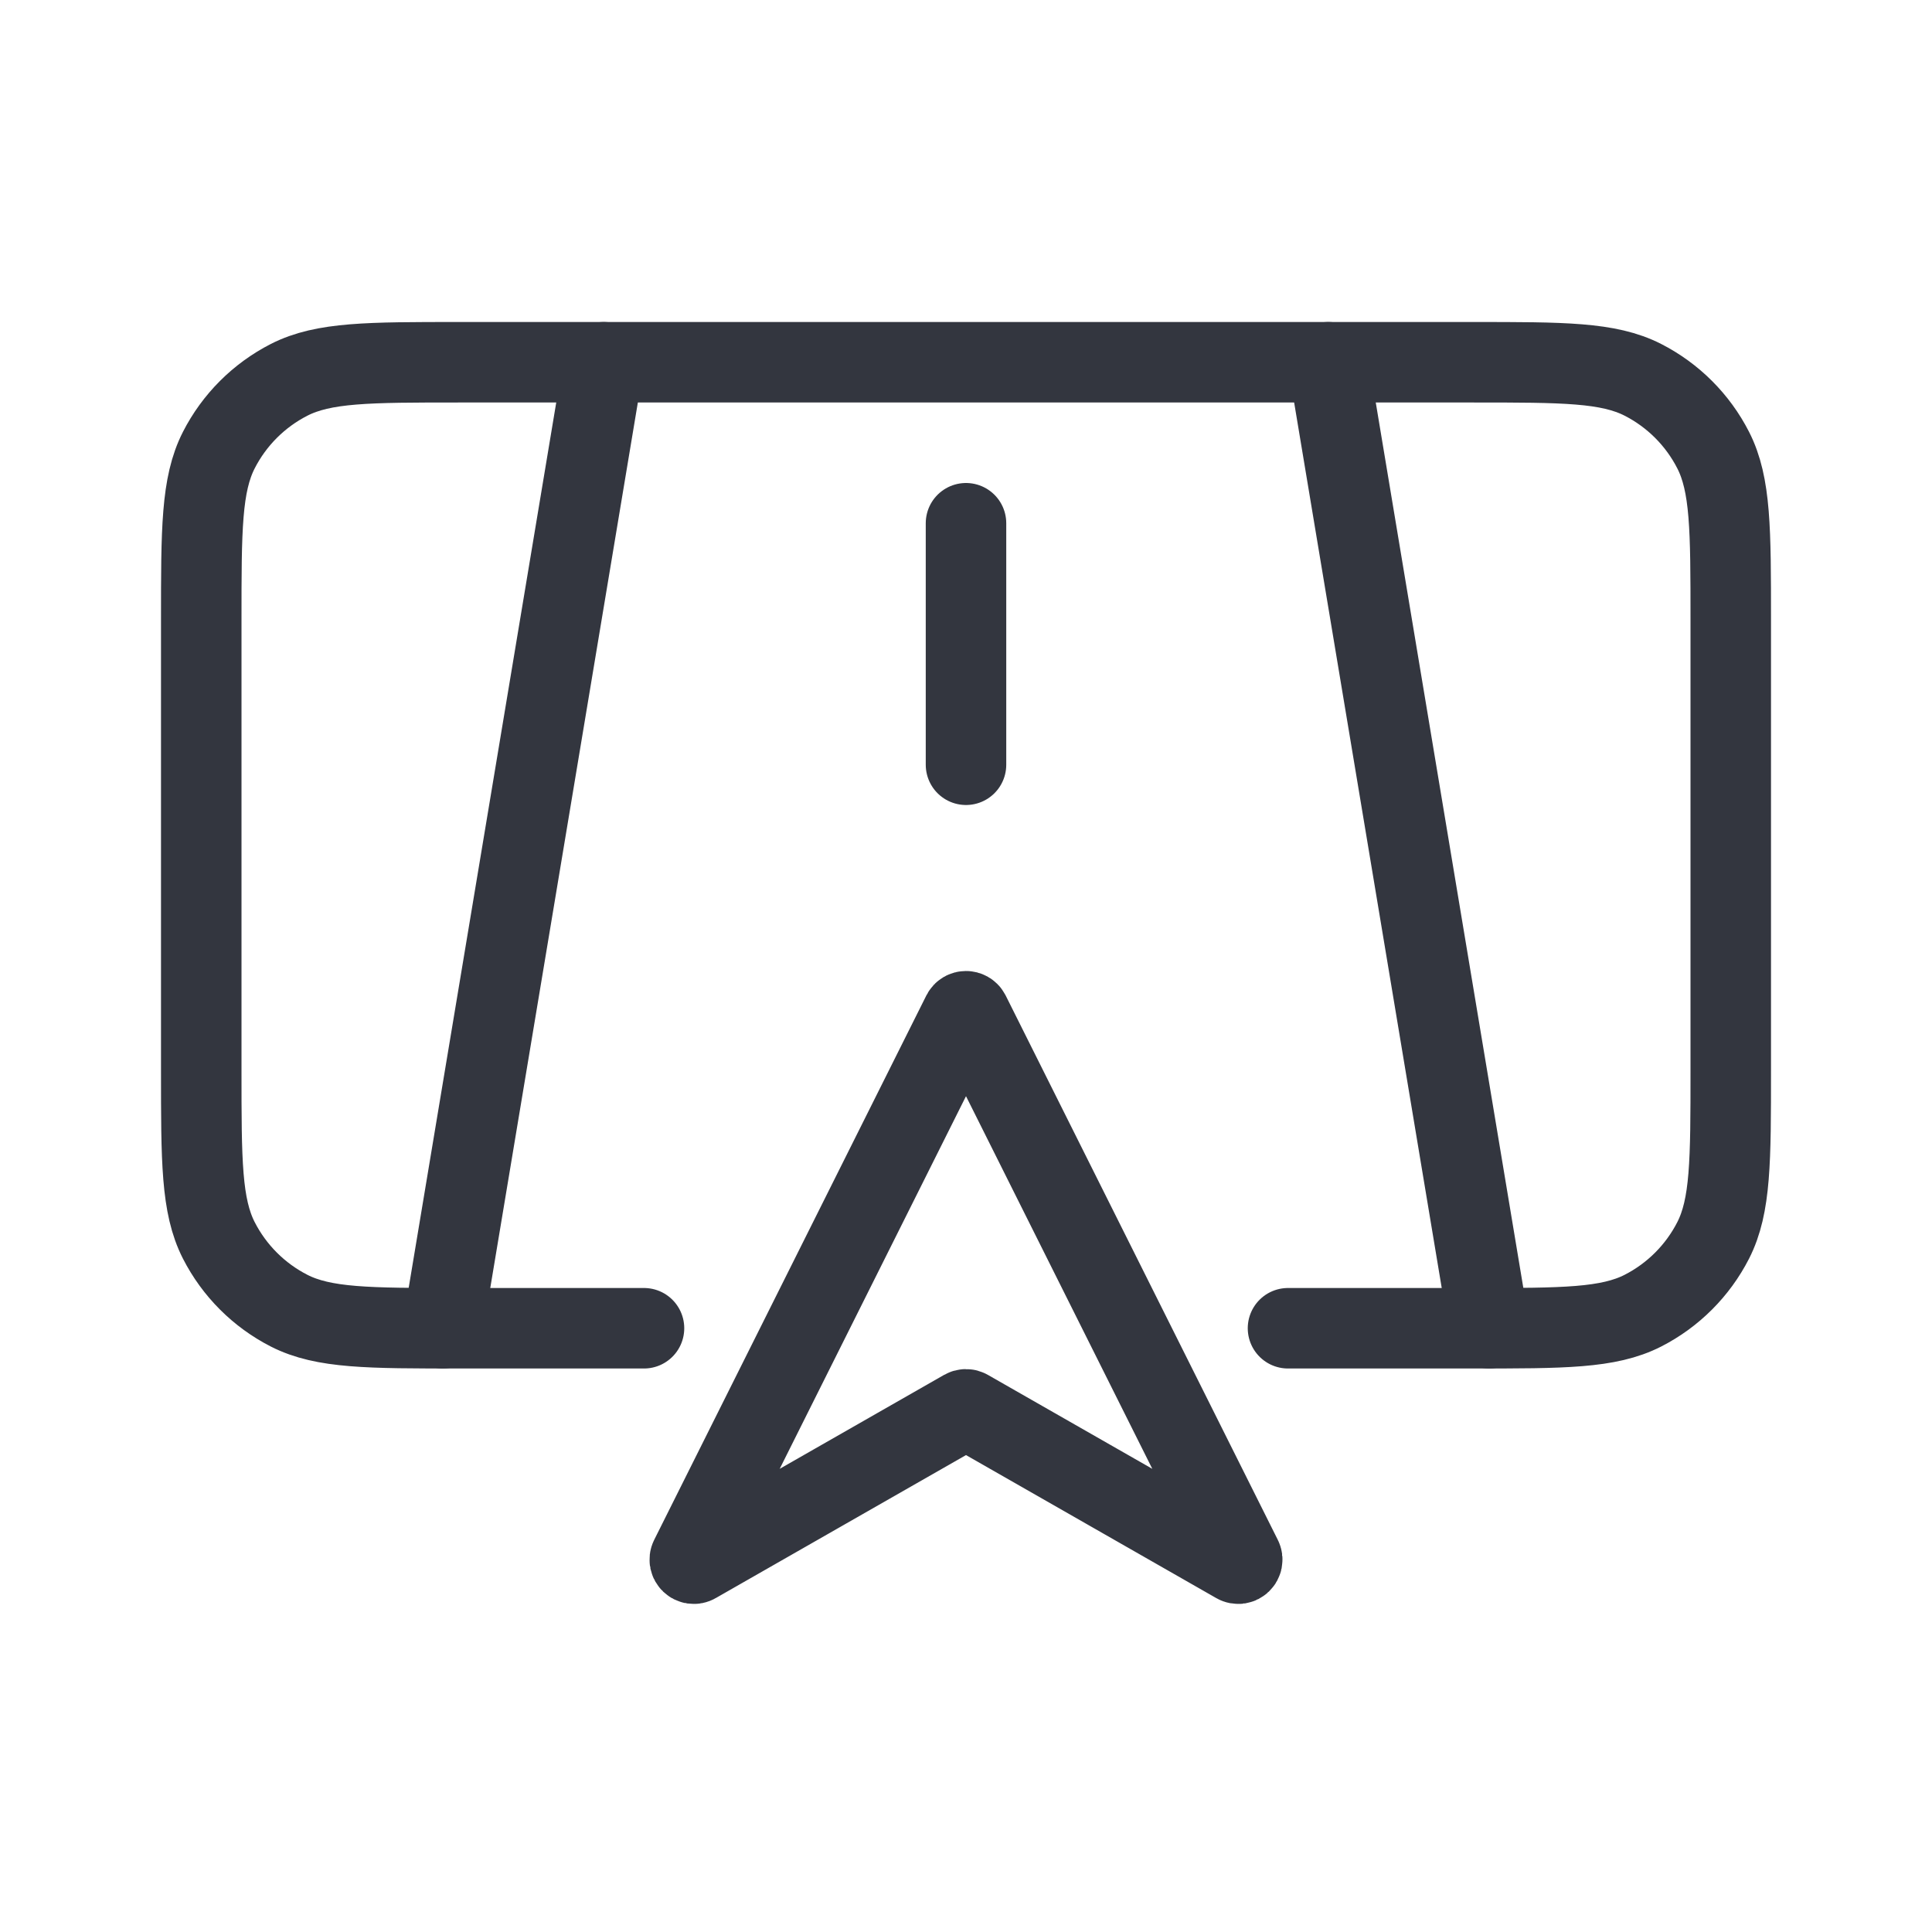
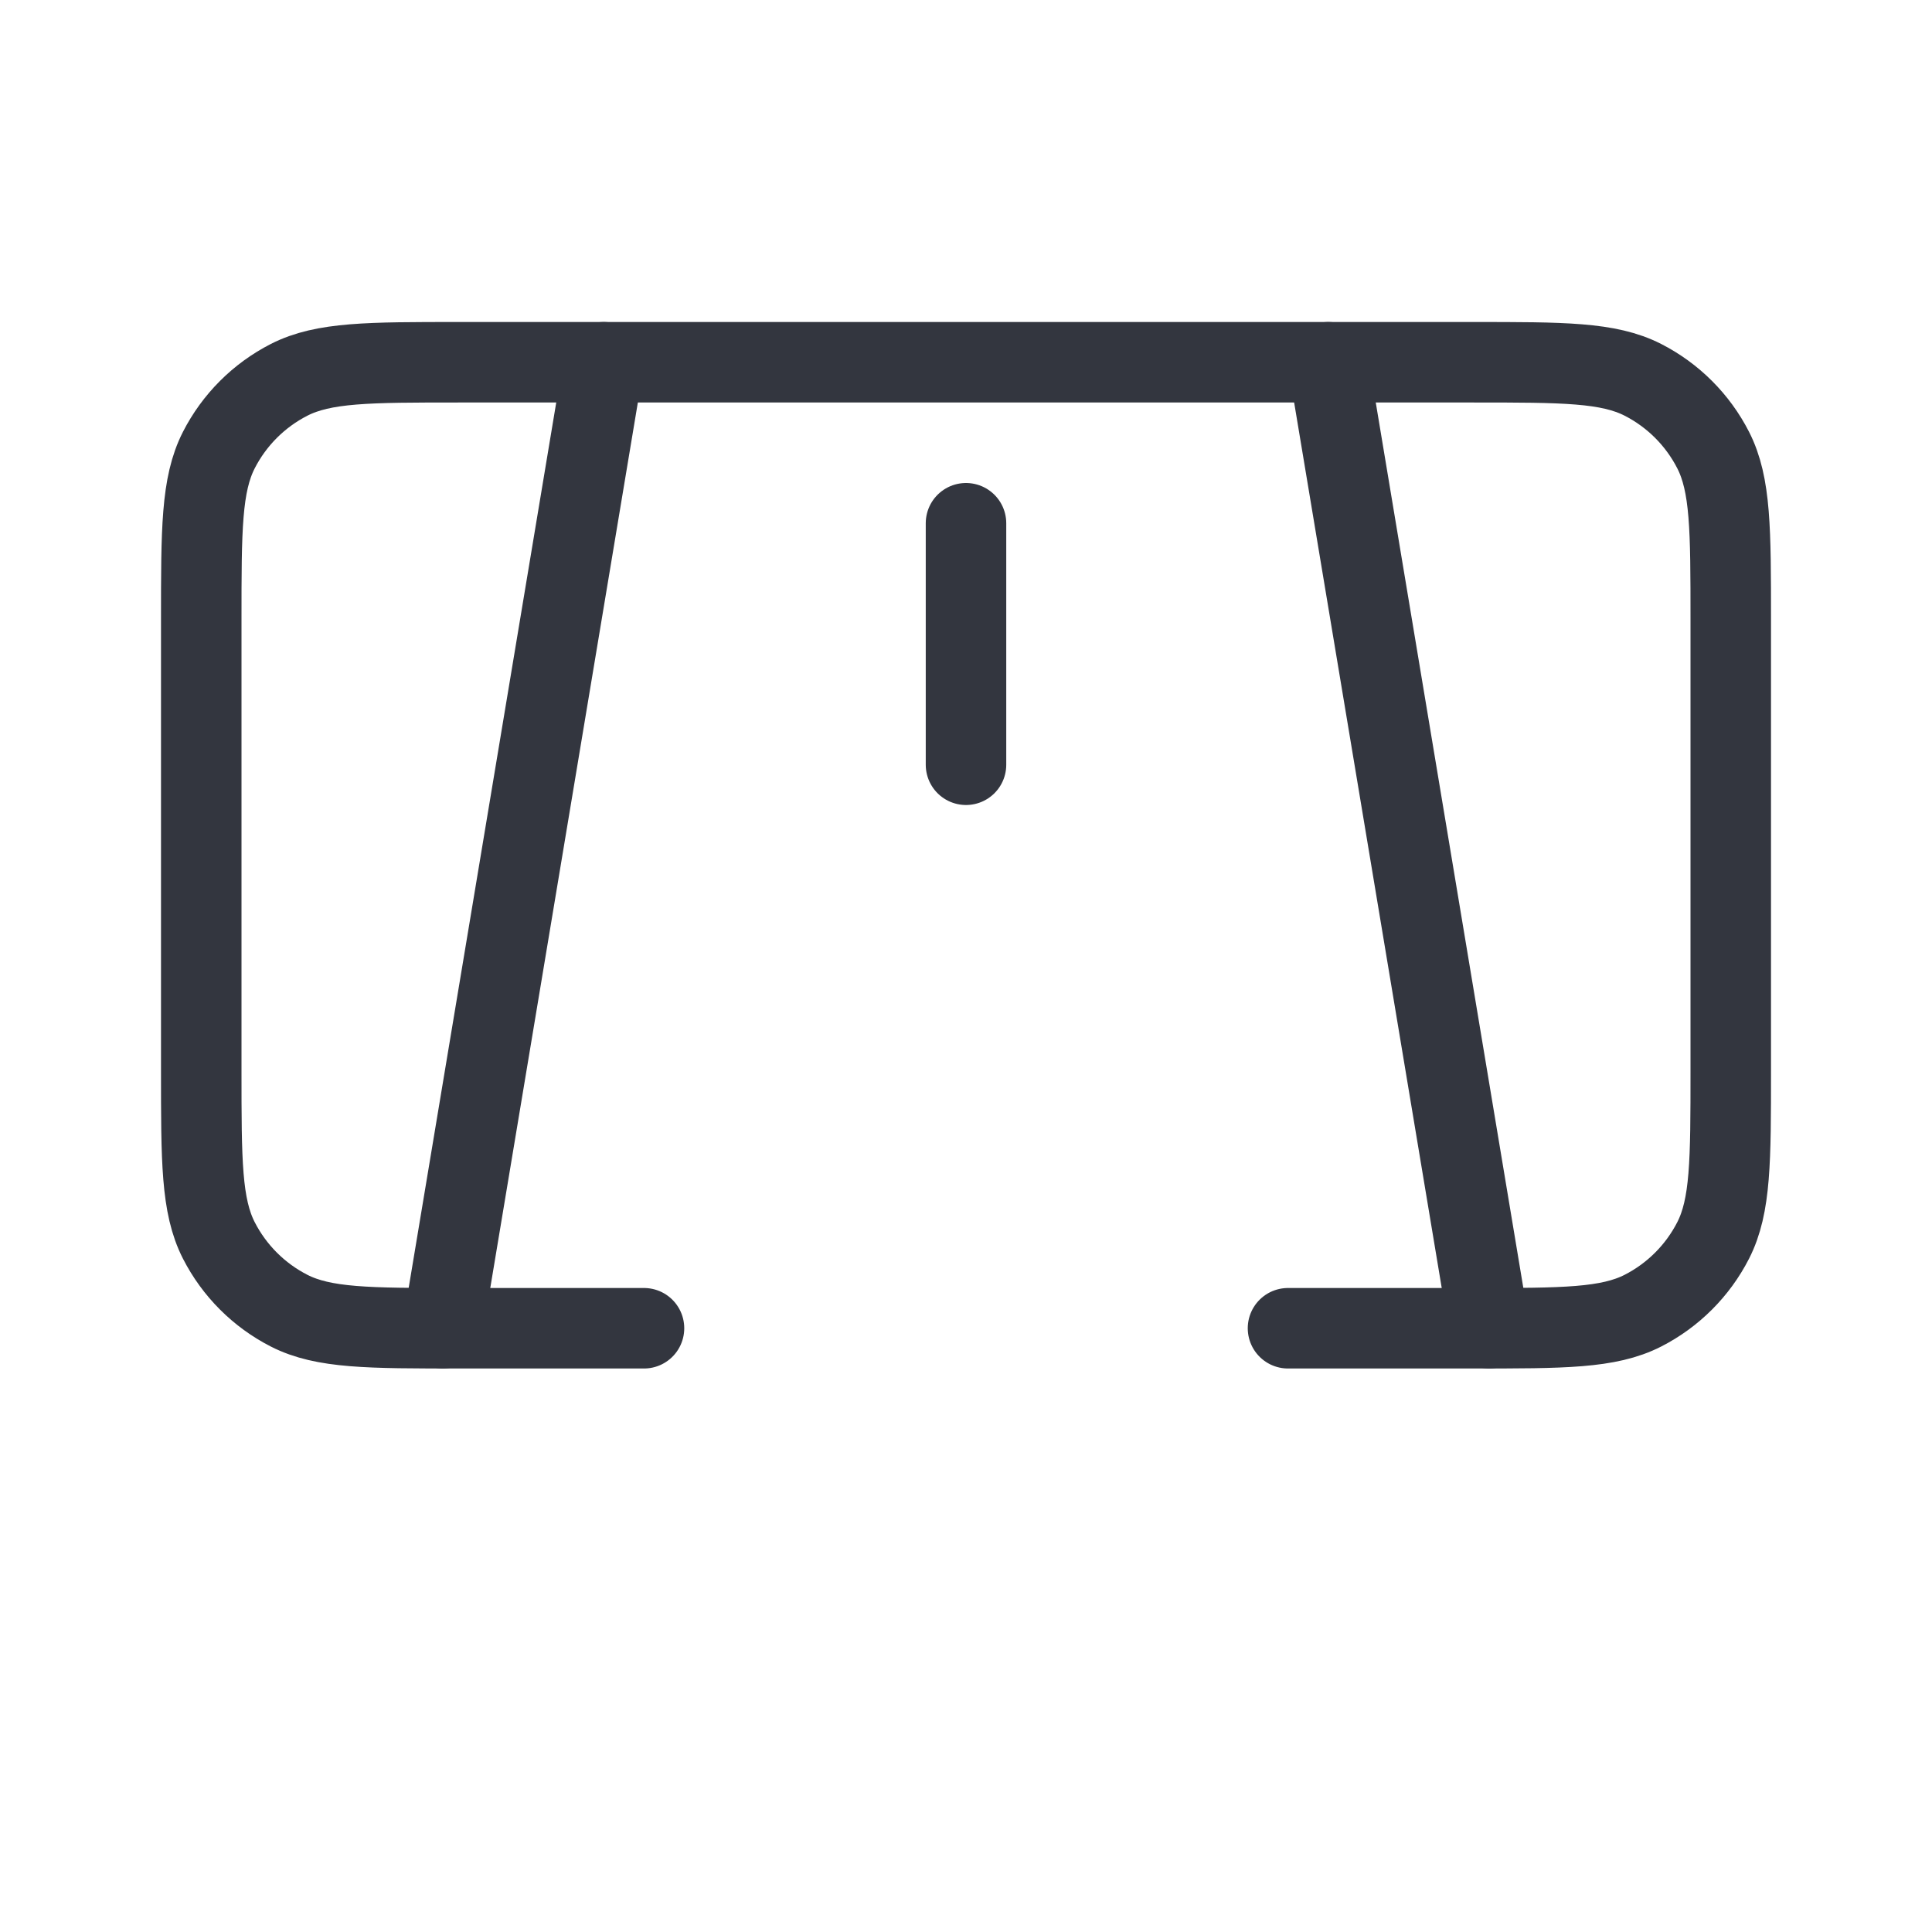
<svg xmlns="http://www.w3.org/2000/svg" width="800px" height="800px" viewBox="0 0 24 24" fill="none">
-   <path d="M8.574 19.352L11.955 12.589C11.974 12.553 12.026 12.553 12.045 12.589L15.426 19.352C15.448 19.396 15.4 19.443 15.357 19.418L12.025 17.514C12.009 17.505 11.991 17.505 11.975 17.514L8.643 19.418C8.6 19.443 8.552 19.396 8.574 19.352Z" stroke="#33363F" stroke-linecap="round" />
  <path d="M16 16.5H18.3C19.42 16.5 19.98 16.5 20.408 16.282C20.784 16.09 21.09 15.784 21.282 15.408C21.5 14.98 21.5 14.42 21.5 13.3V7.7C21.5 6.58 21.5 6.02 21.282 5.592C21.09 5.216 20.784 4.91 20.408 4.718C19.98 4.5 19.42 4.5 18.3 4.5H5.7C4.58 4.5 4.02 4.5 3.592 4.718C3.216 4.91 2.91 5.216 2.718 5.592C2.5 6.02 2.5 6.58 2.5 7.7V13.3C2.5 14.42 2.5 14.98 2.718 15.408C2.91 15.784 3.216 16.09 3.592 16.282C4.02 16.5 4.58 16.5 5.7 16.5H8" stroke="#33363F" stroke-linecap="round" />
  <path d="M5.5 16.5L7.5 4.5" stroke="#33363F" stroke-linecap="round" />
  <path d="M18.5 16.5L16.5 4.5" stroke="#33363F" stroke-linecap="round" />
  <path d="M12 9.5V6.5" stroke="#33363F" stroke-linecap="round" />
</svg>